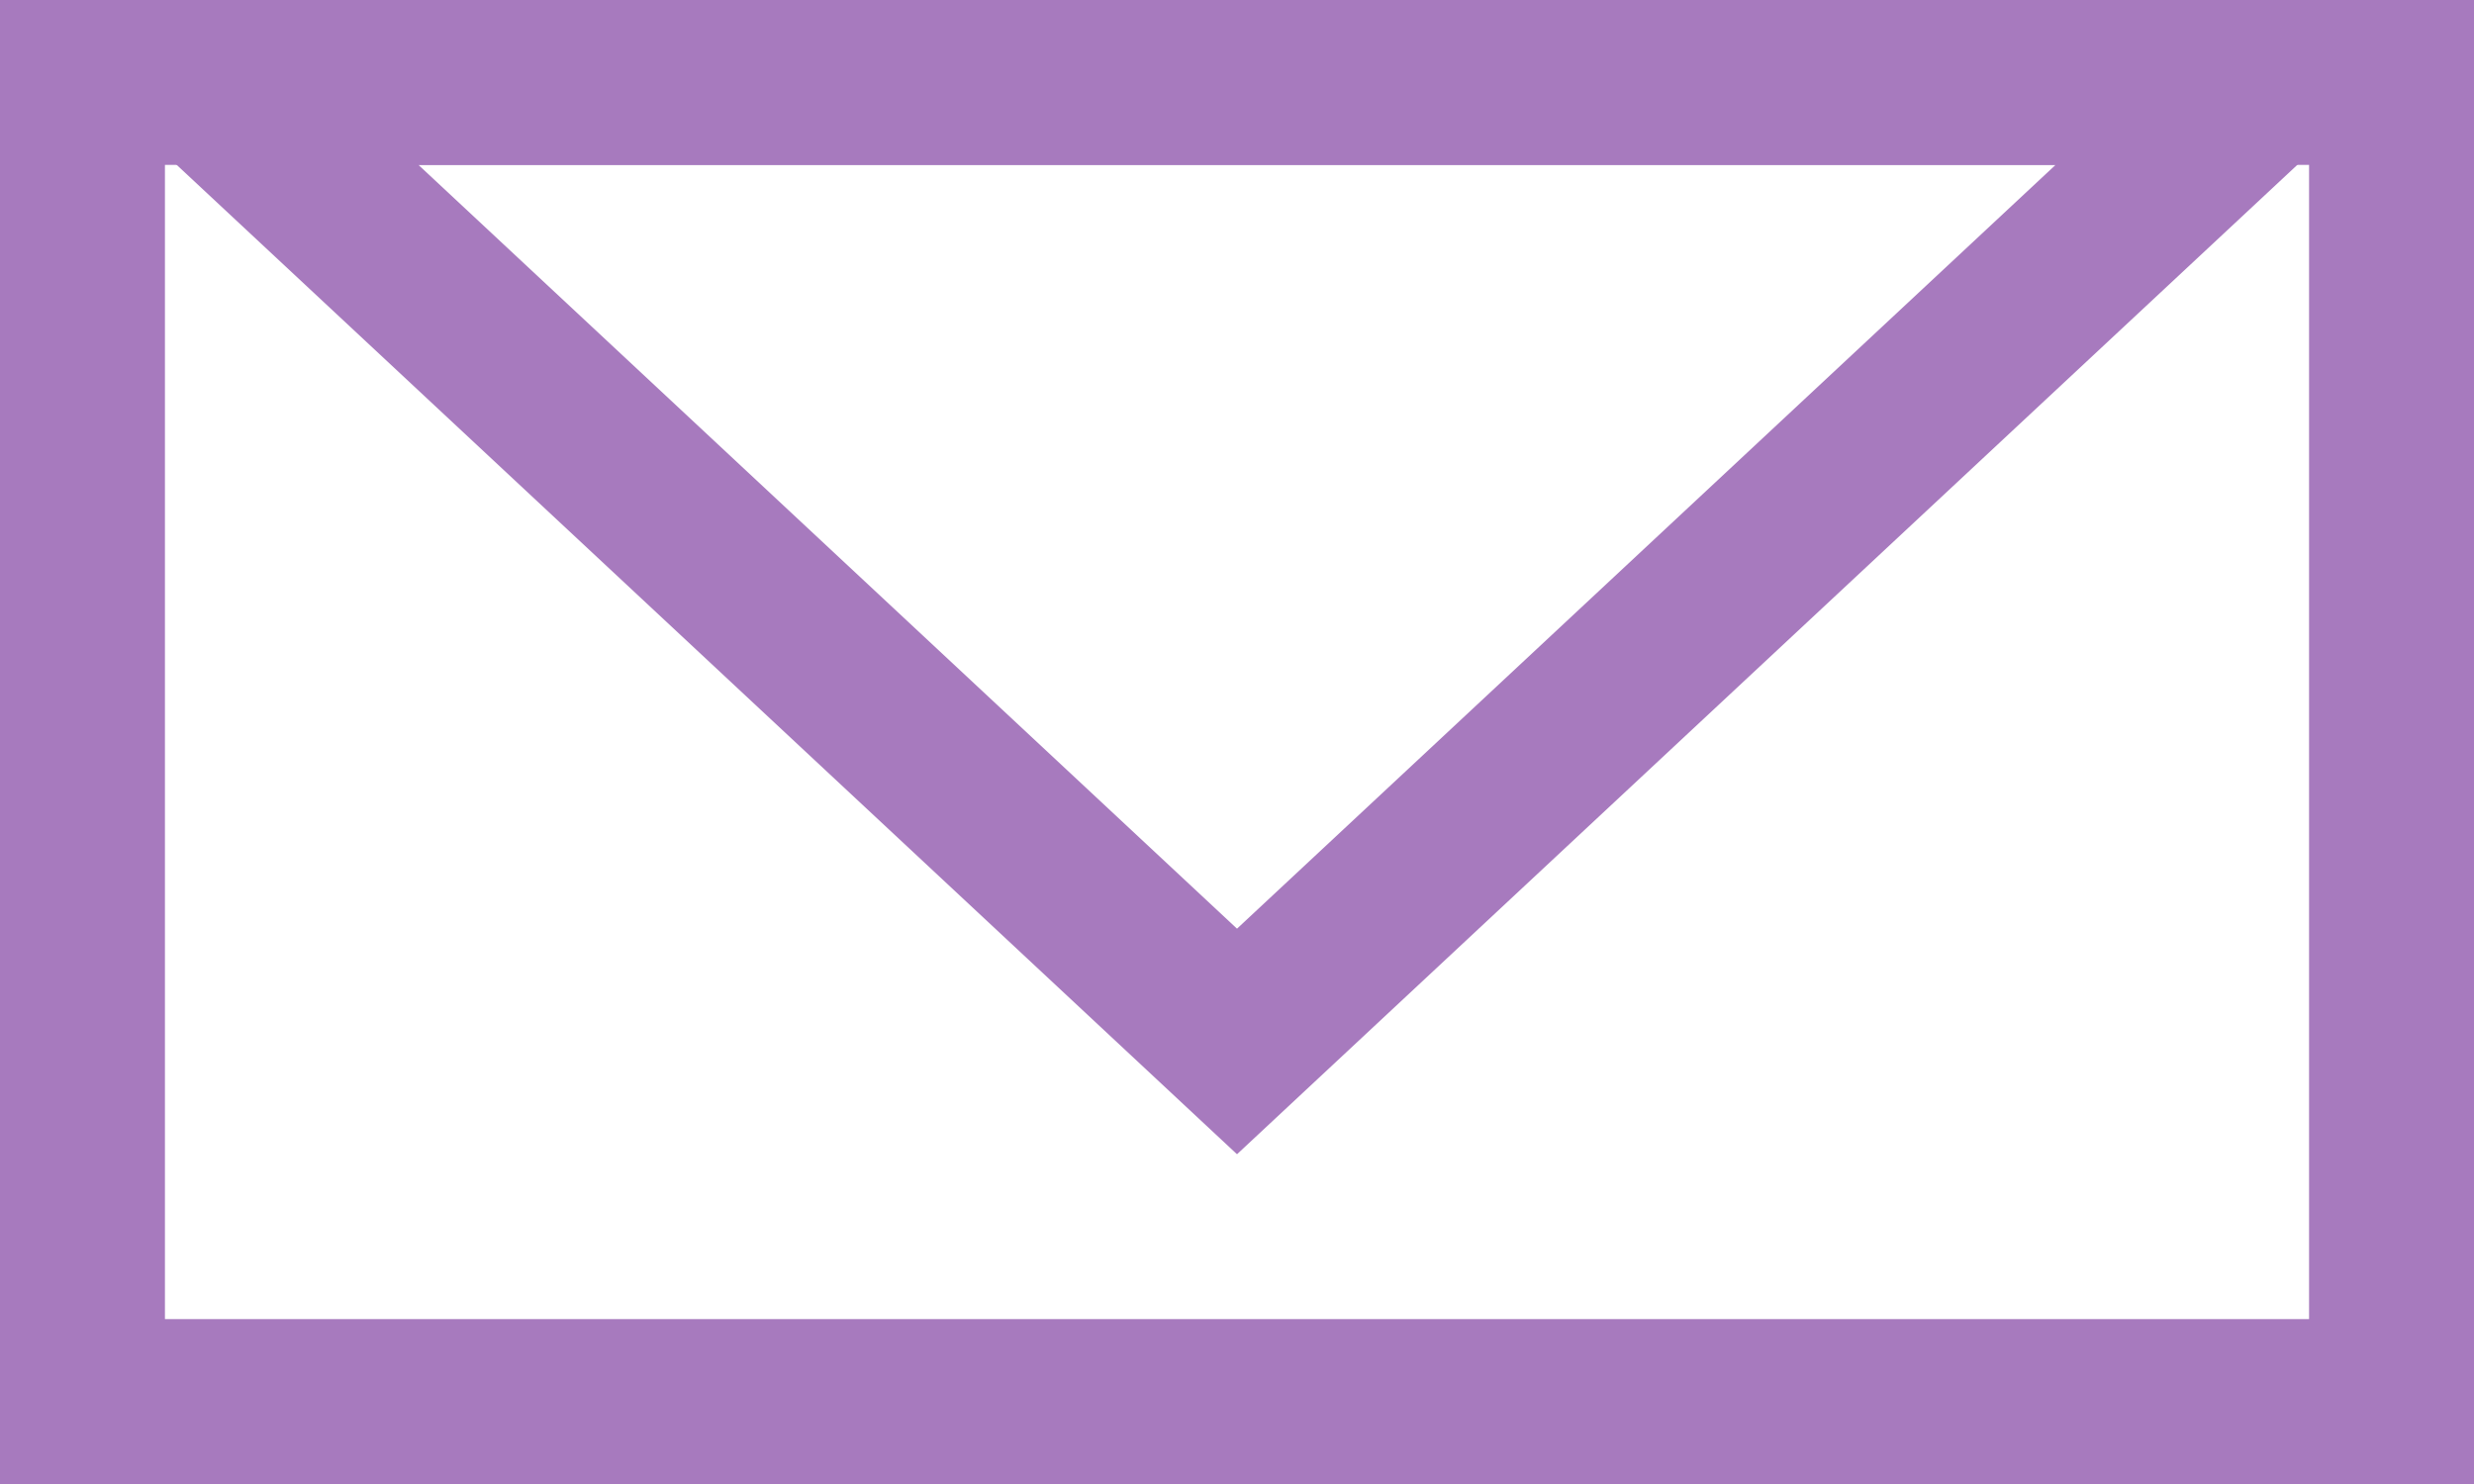
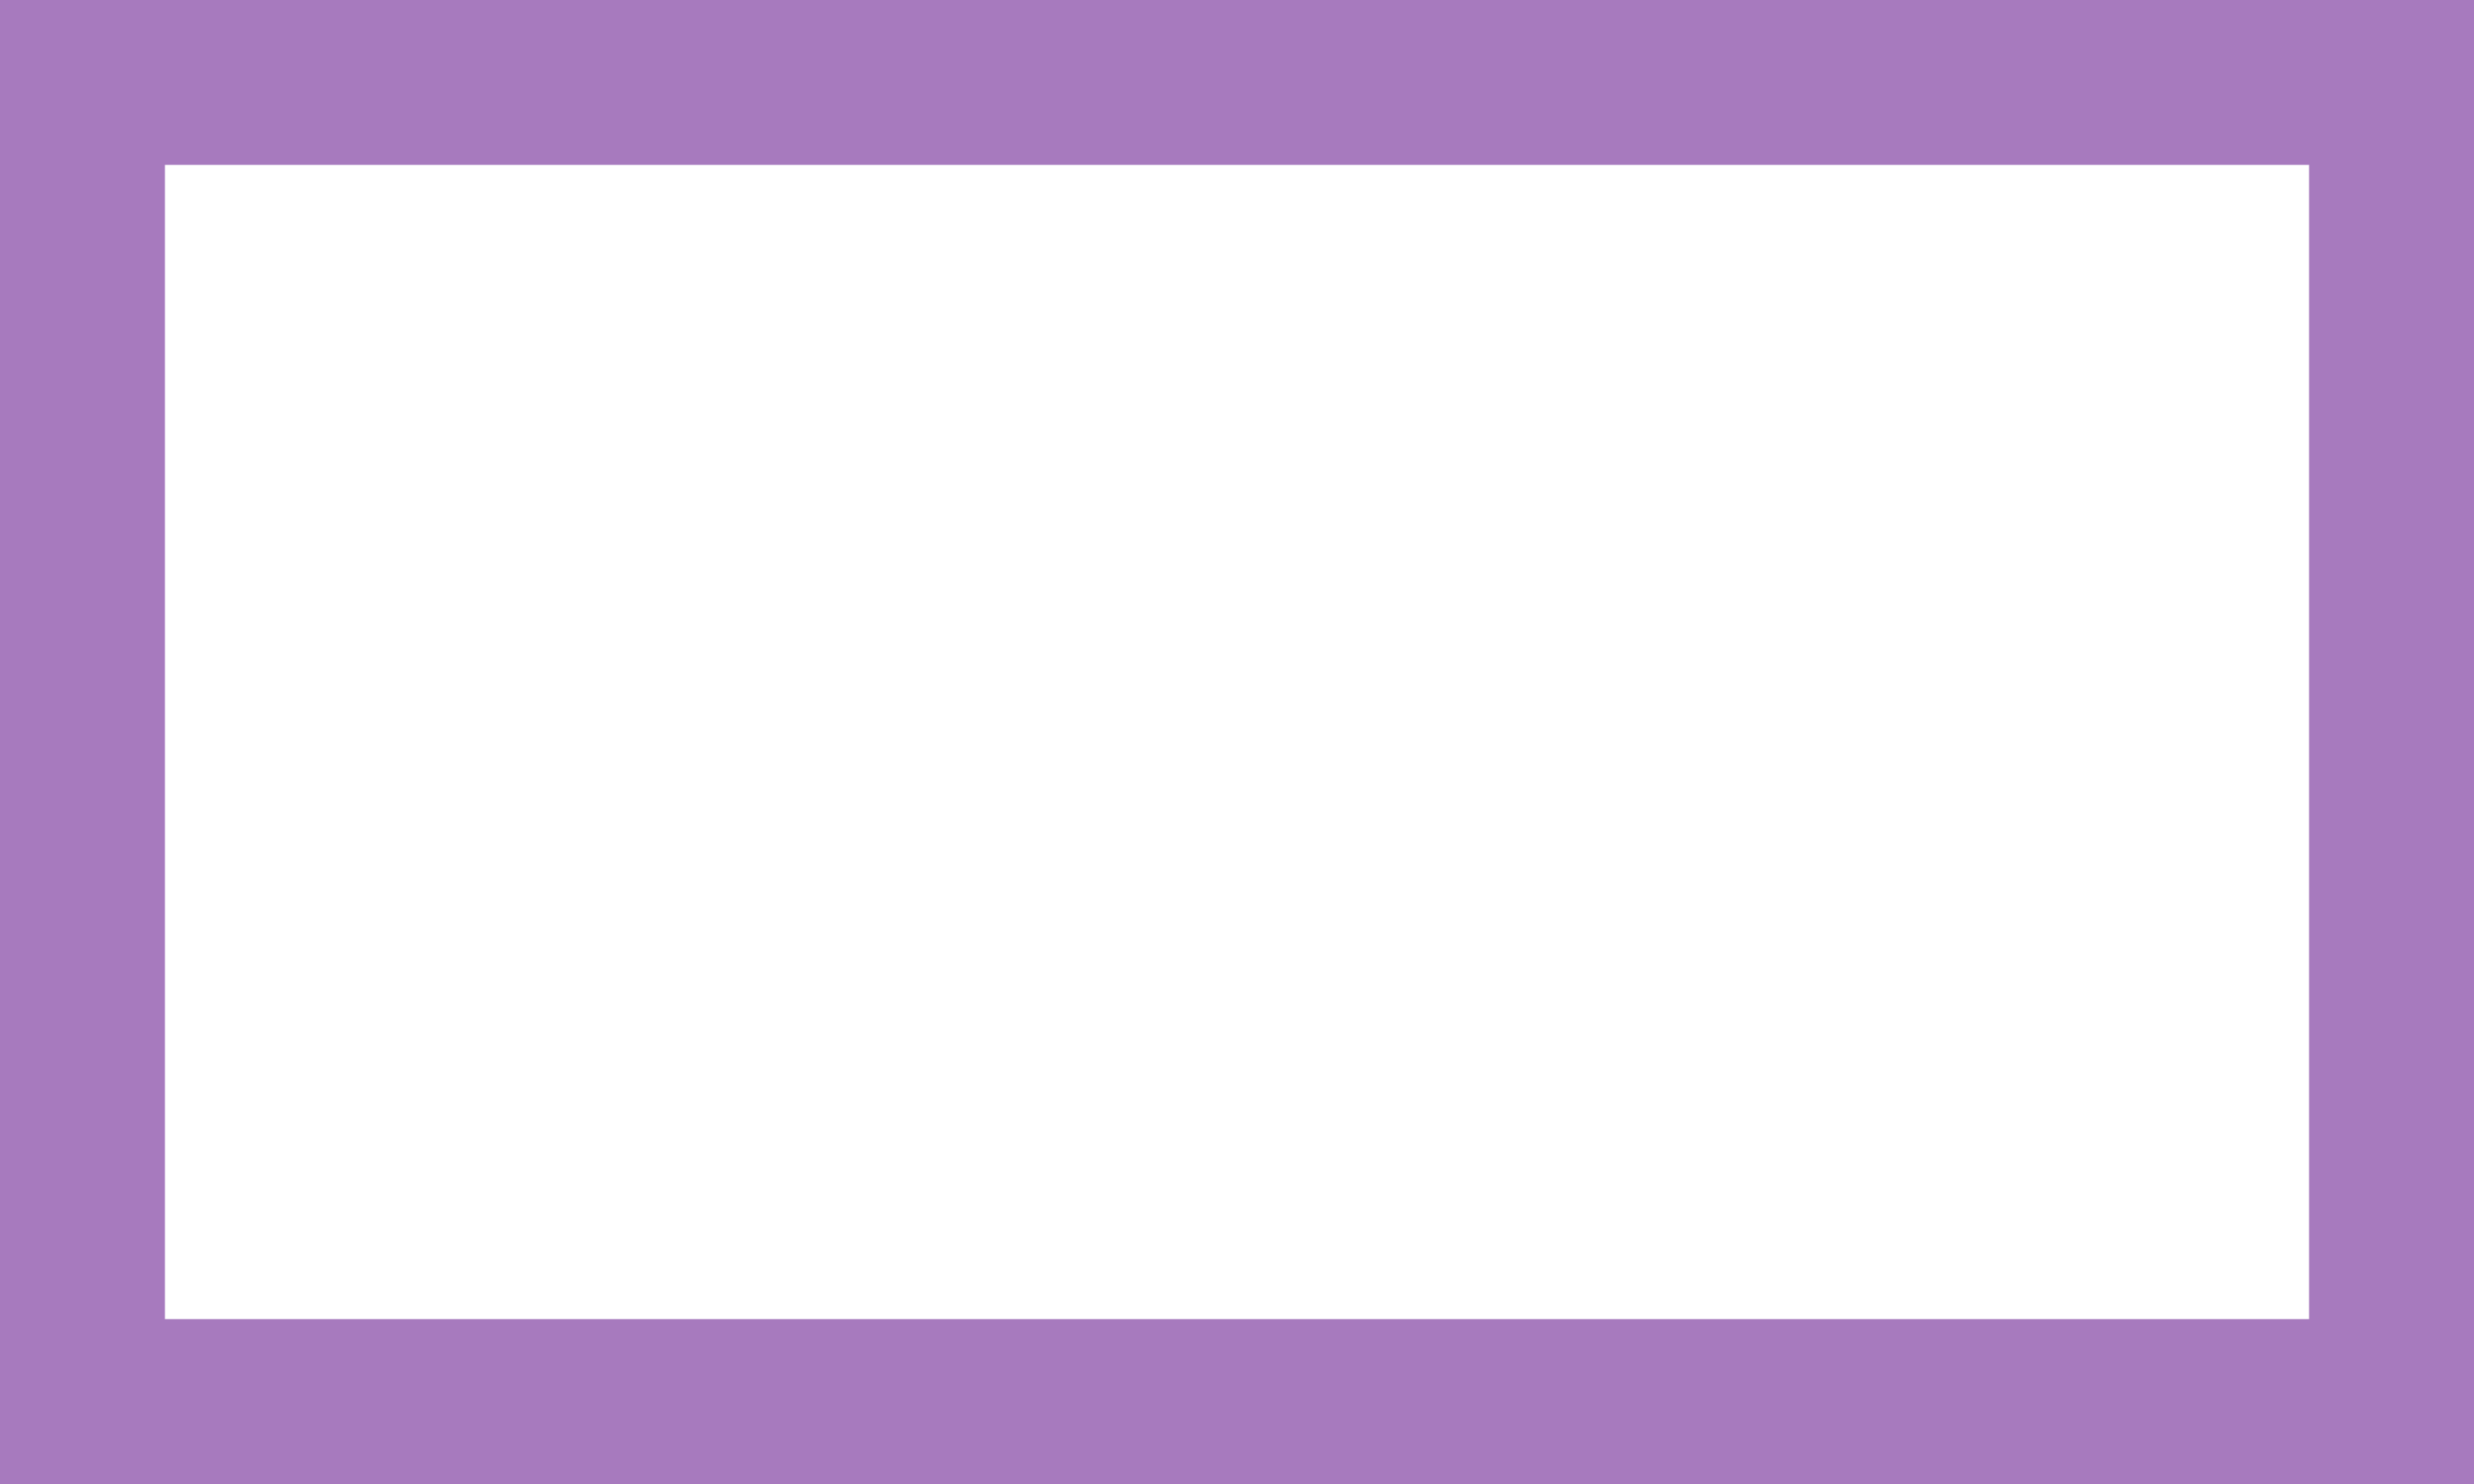
<svg xmlns="http://www.w3.org/2000/svg" id="Email_icon" data-name="Email icon" width="15" height="9" viewBox="0 0 15 9">
  <g id="Rectangle_1800" data-name="Rectangle 1800" fill="none" stroke="#a77abe" stroke-width="1">
    <rect width="15" height="9" stroke="none" />
    <rect x="0.5" y="0.5" width="14" height="8" fill="none" />
  </g>
  <g id="Polygon_2" data-name="Polygon 2" transform="translate(15 7) rotate(180)" fill="none">
    <path d="M7.5,0,15,7H0Z" stroke="none" />
-     <path d="M 7.5 1.368 L 2.537 6 L 12.463 6 L 7.5 1.368 M 7.5 0 L 15 7 L 9.5367431640625e-07 7 L 7.5 0 Z" stroke="none" fill="#a77abe" />
  </g>
</svg>